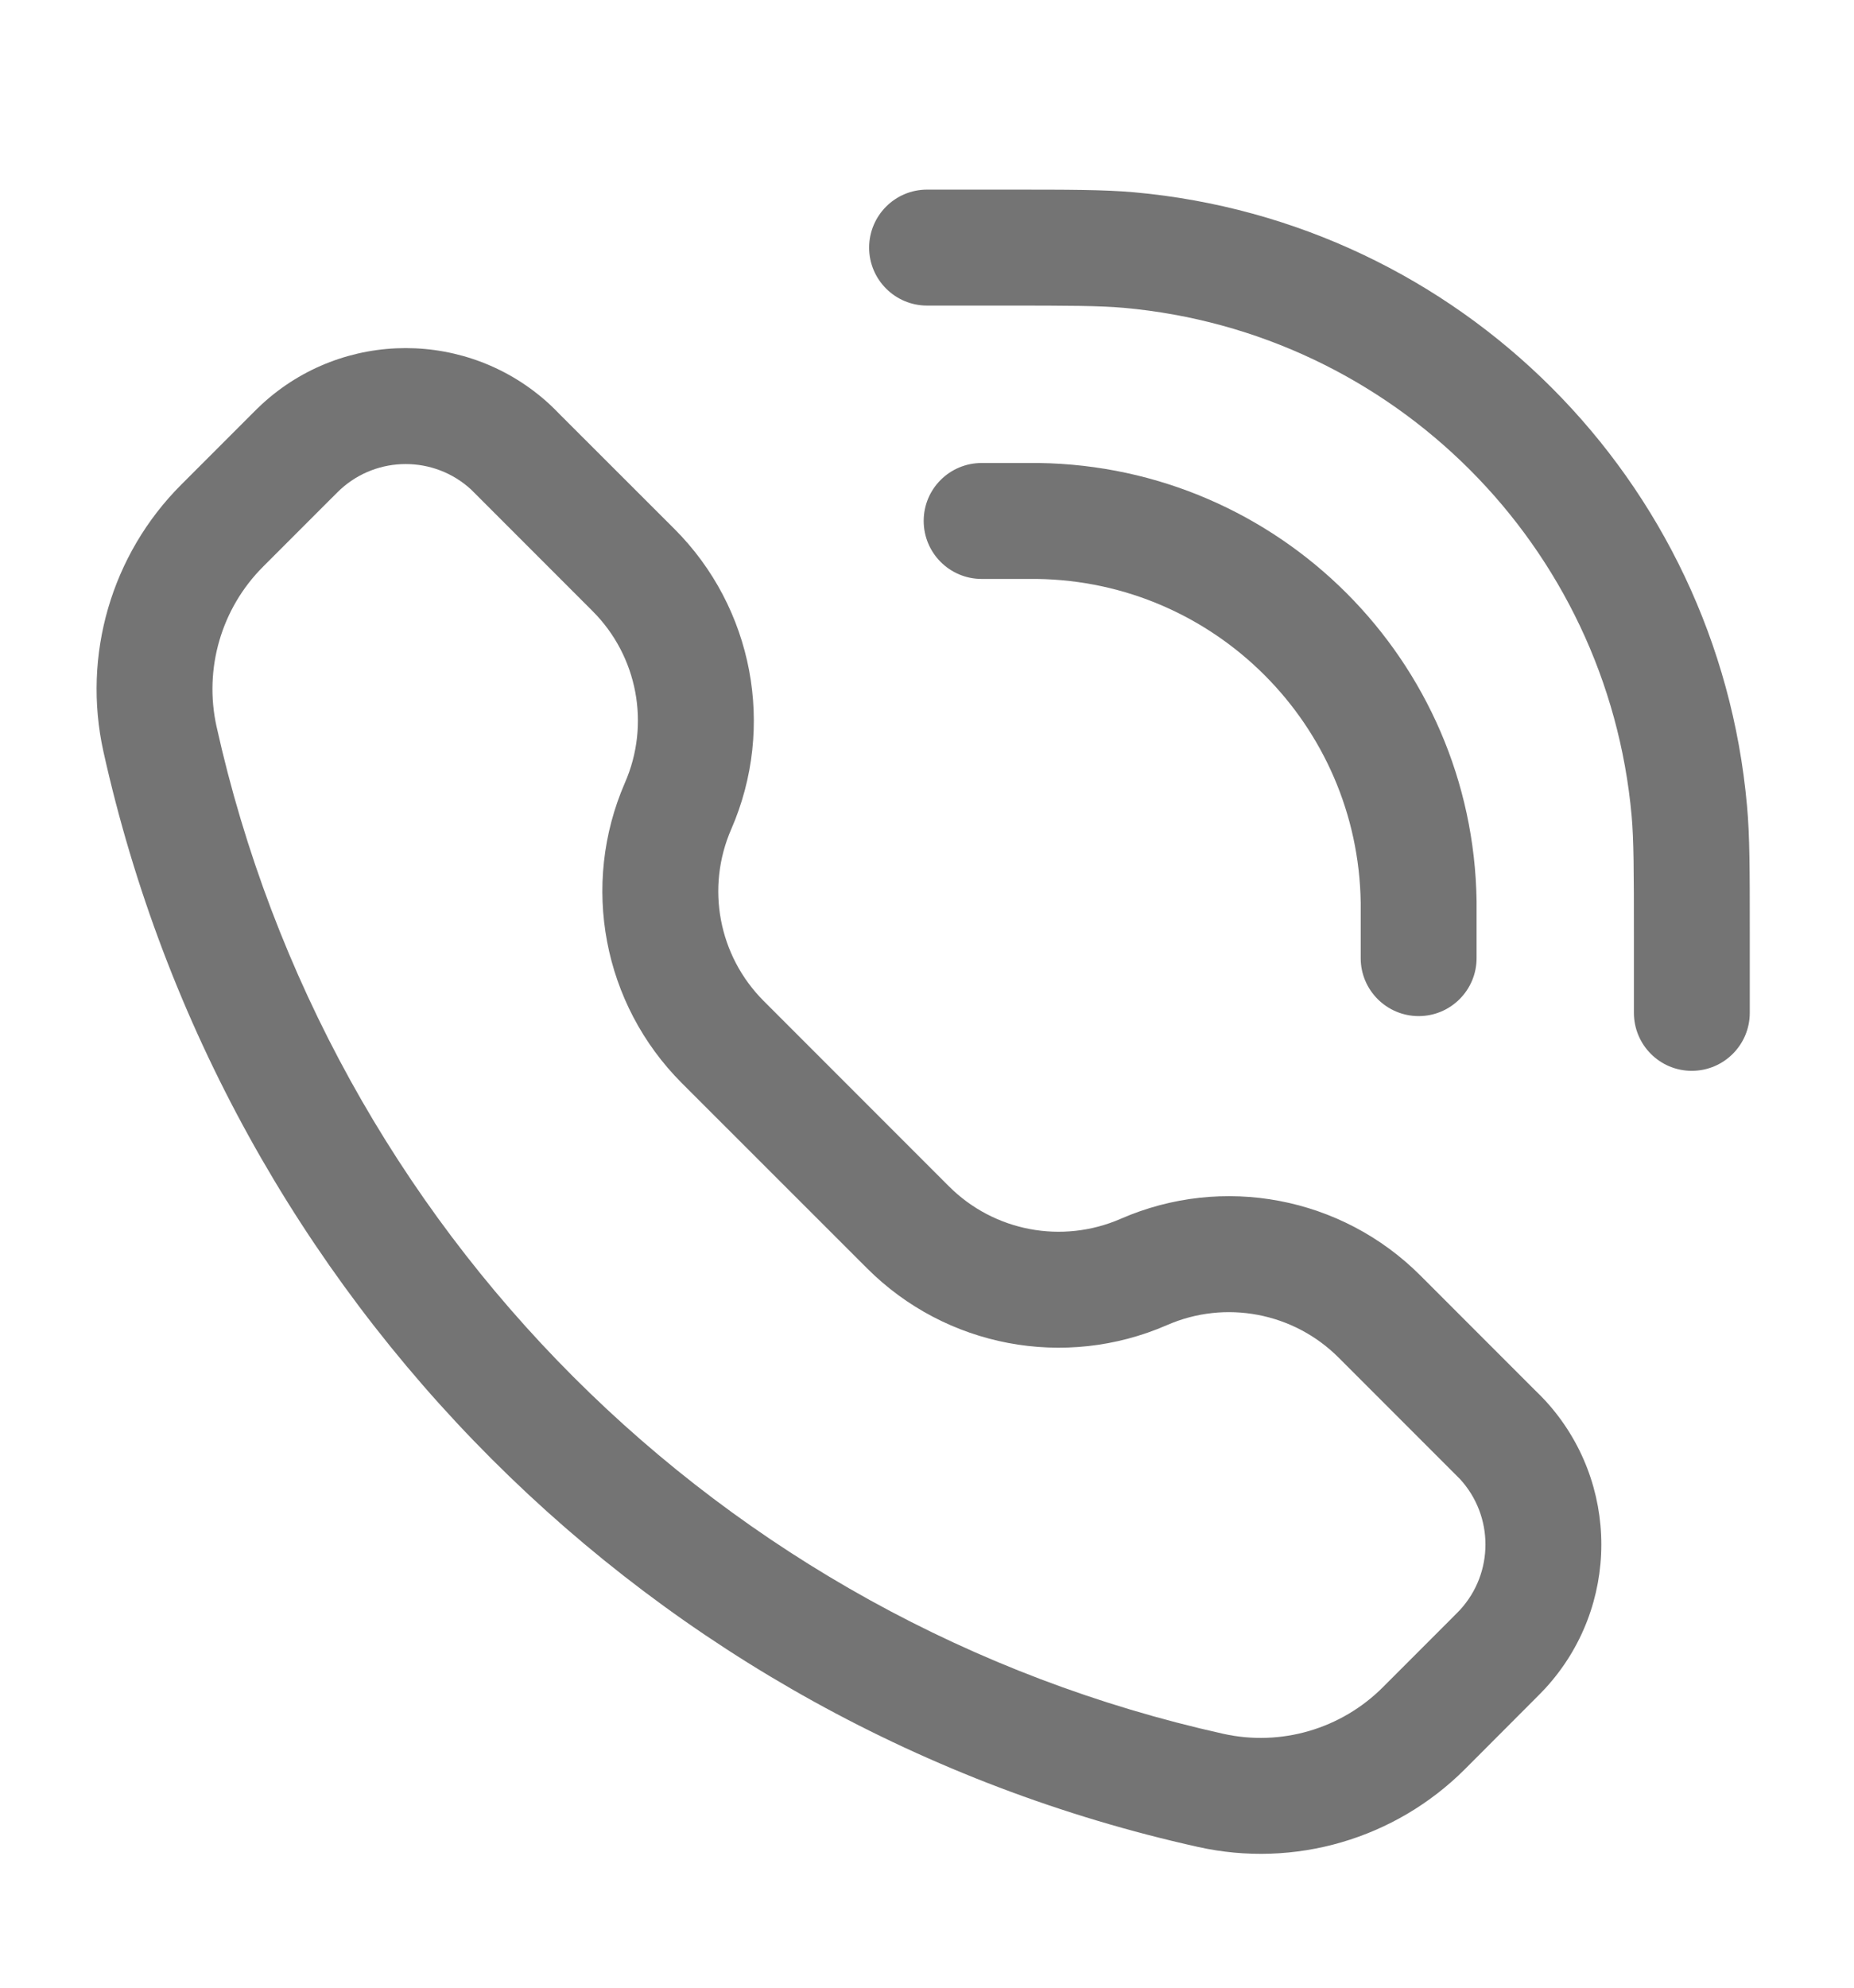
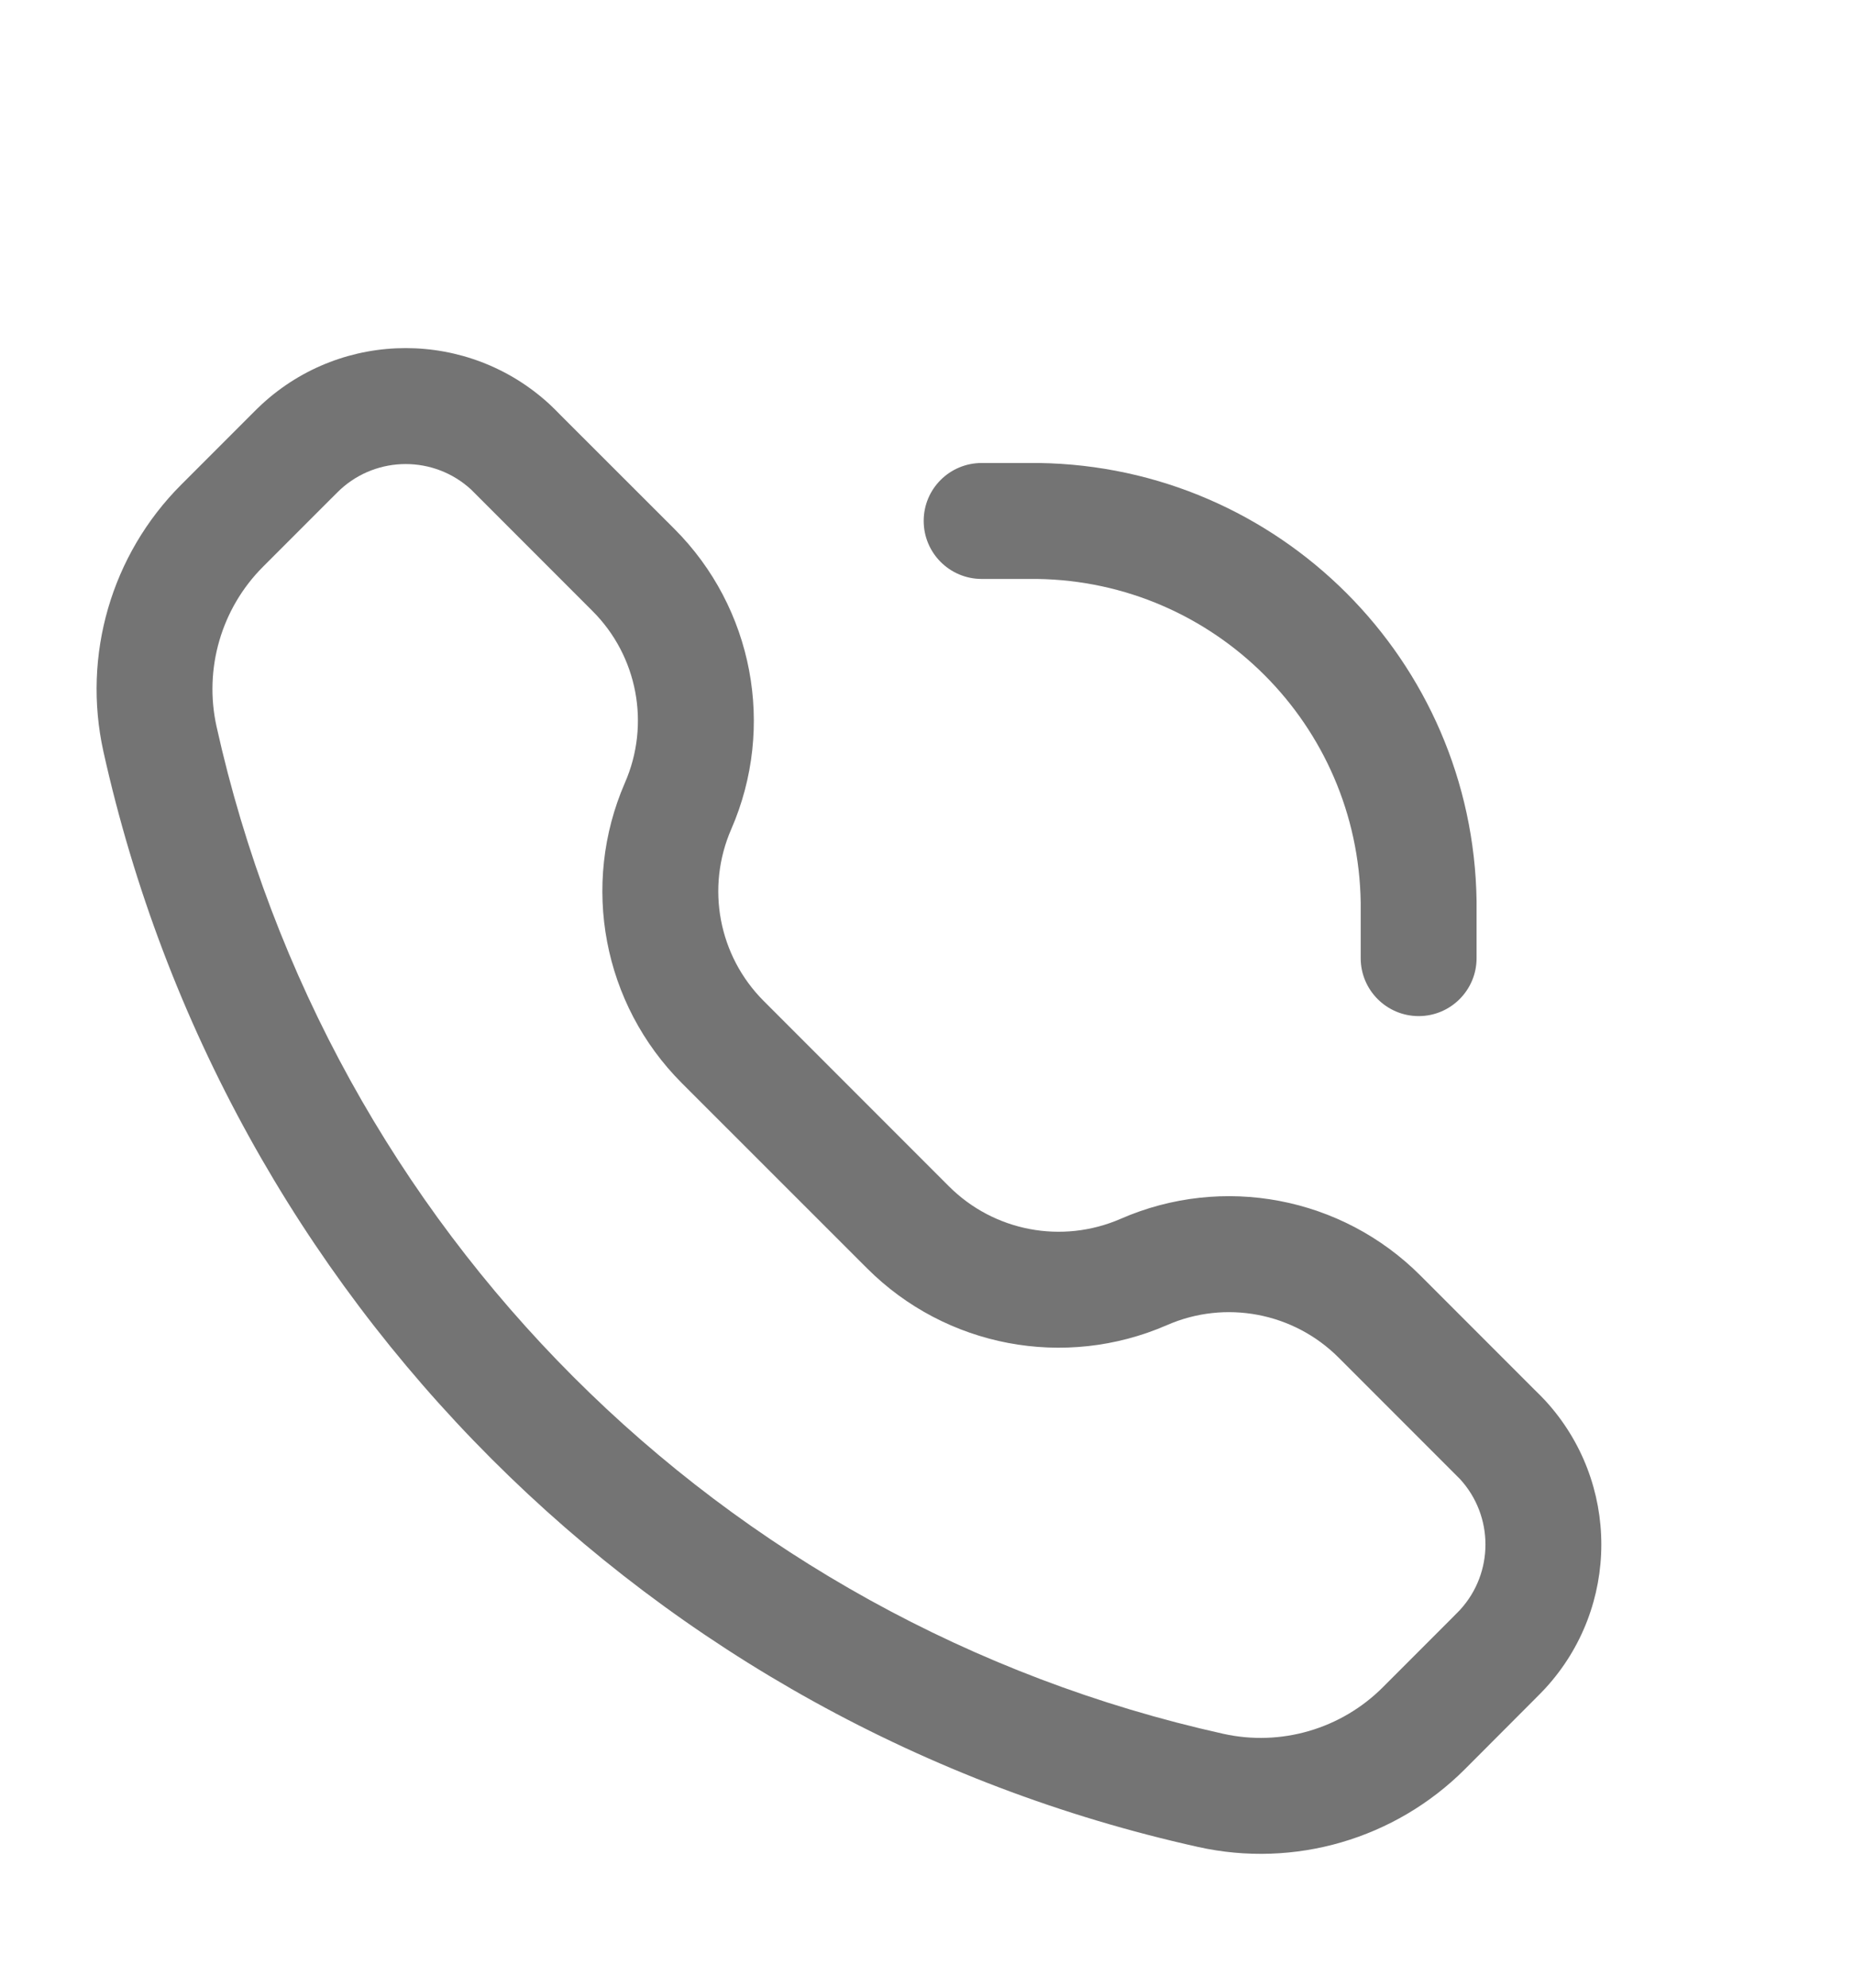
<svg xmlns="http://www.w3.org/2000/svg" width="14" height="15" viewBox="0 0 14 15" fill="none">
-   <path d="M7.578 2.306C8.08 2.306 8.302 2.307 8.485 2.323C10.523 2.505 12.138 4.12 12.321 6.158C12.337 6.341 12.338 6.564 12.338 7.066V7.643C12.338 7.885 12.533 8.081 12.775 8.081C13.017 8.081 13.213 7.885 13.213 7.643V7.036C13.213 6.572 13.213 6.307 13.192 6.08C12.972 3.621 11.023 1.672 8.563 1.451C8.336 1.431 8.072 1.431 7.607 1.431H7C6.759 1.431 6.563 1.627 6.563 1.869C6.563 2.11 6.759 2.306 7 2.306H7.578Z" fill="#747474" />
  <path fill-rule="evenodd" clip-rule="evenodd" d="M4.149 3.05C3.535 2.486 2.592 2.486 1.978 3.05C1.953 3.073 1.926 3.1 1.891 3.135L1.368 3.658C0.841 4.185 0.62 4.945 0.781 5.672C1.698 9.798 4.921 13.021 9.047 13.938C9.775 14.1 10.534 13.878 11.061 13.352L11.584 12.828C11.619 12.793 11.646 12.766 11.669 12.741C12.233 12.127 12.233 11.184 11.669 10.57C11.646 10.545 11.619 10.518 11.584 10.484L10.727 9.627C10.132 9.031 9.233 8.861 8.462 9.198C8.02 9.39 7.506 9.293 7.165 8.952L5.767 7.554C5.426 7.213 5.329 6.699 5.522 6.257C5.858 5.486 5.688 4.587 5.093 3.992L4.235 3.135C4.201 3.1 4.174 3.073 4.149 3.05ZM2.57 3.694C2.849 3.438 3.278 3.438 3.557 3.694C3.566 3.703 3.579 3.716 3.623 3.76L4.474 4.611C4.815 4.951 4.912 5.466 4.719 5.907C4.383 6.679 4.553 7.577 5.148 8.173L6.547 9.571C7.142 10.166 8.04 10.336 8.812 10C9.253 9.807 9.768 9.905 10.108 10.245L10.959 11.096C11.003 11.14 11.016 11.153 11.025 11.162C11.281 11.441 11.281 11.87 11.025 12.149C11.016 12.159 11.003 12.171 10.959 12.216L10.442 12.733C10.127 13.048 9.672 13.181 9.237 13.084C5.442 12.241 2.479 9.277 1.635 5.482C1.539 5.047 1.671 4.592 1.986 4.277L2.503 3.76C2.548 3.716 2.56 3.703 2.57 3.694Z" fill="#747474" />
  <path d="M7.413 3.494C7.171 3.494 6.975 3.689 6.975 3.931C6.975 4.173 7.171 4.369 7.413 4.369H7.743C7.749 4.369 7.755 4.369 7.76 4.369C7.799 4.369 7.816 4.369 7.831 4.369C9.173 4.388 10.255 5.471 10.275 6.812C10.275 6.829 10.275 6.85 10.275 6.901V7.231C10.275 7.472 10.471 7.668 10.713 7.668C10.954 7.668 11.15 7.472 11.15 7.231V6.897C11.15 6.891 11.15 6.886 11.15 6.88C11.15 6.844 11.15 6.821 11.15 6.8C11.124 4.985 9.659 3.52 7.844 3.494C7.82 3.494 7.792 3.494 7.747 3.494H7.413Z" fill="#747474" />
</svg>